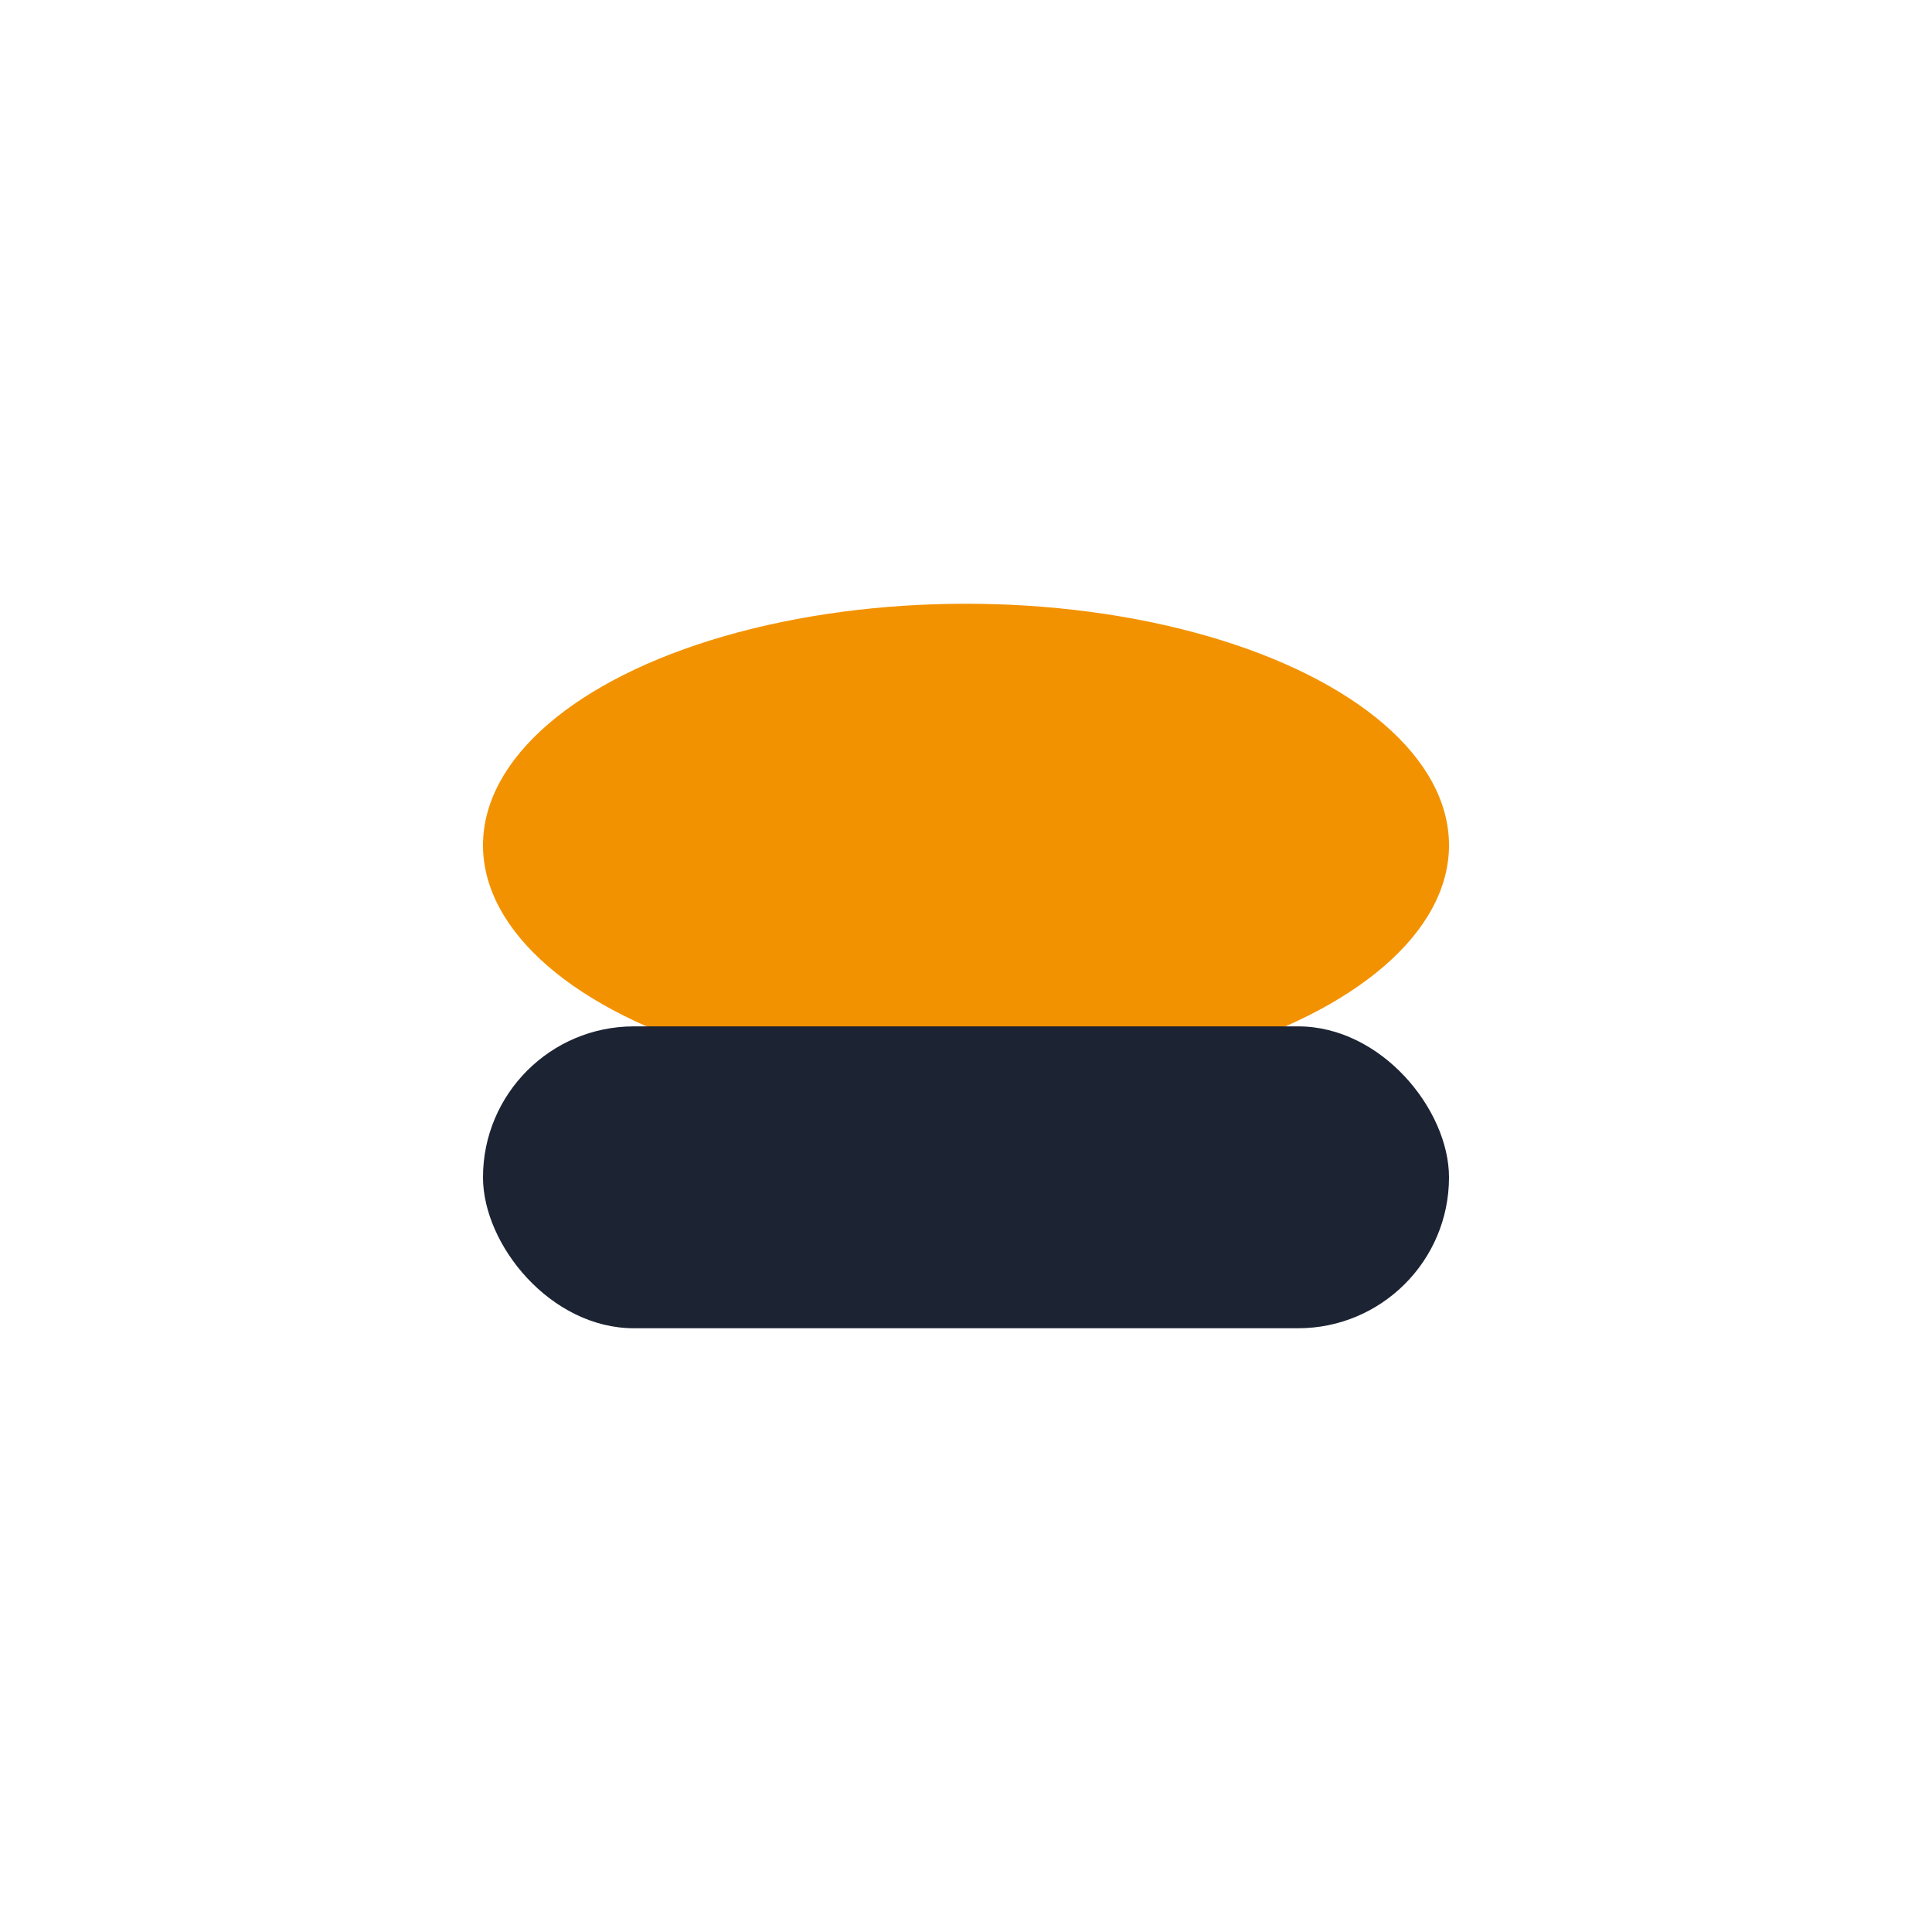
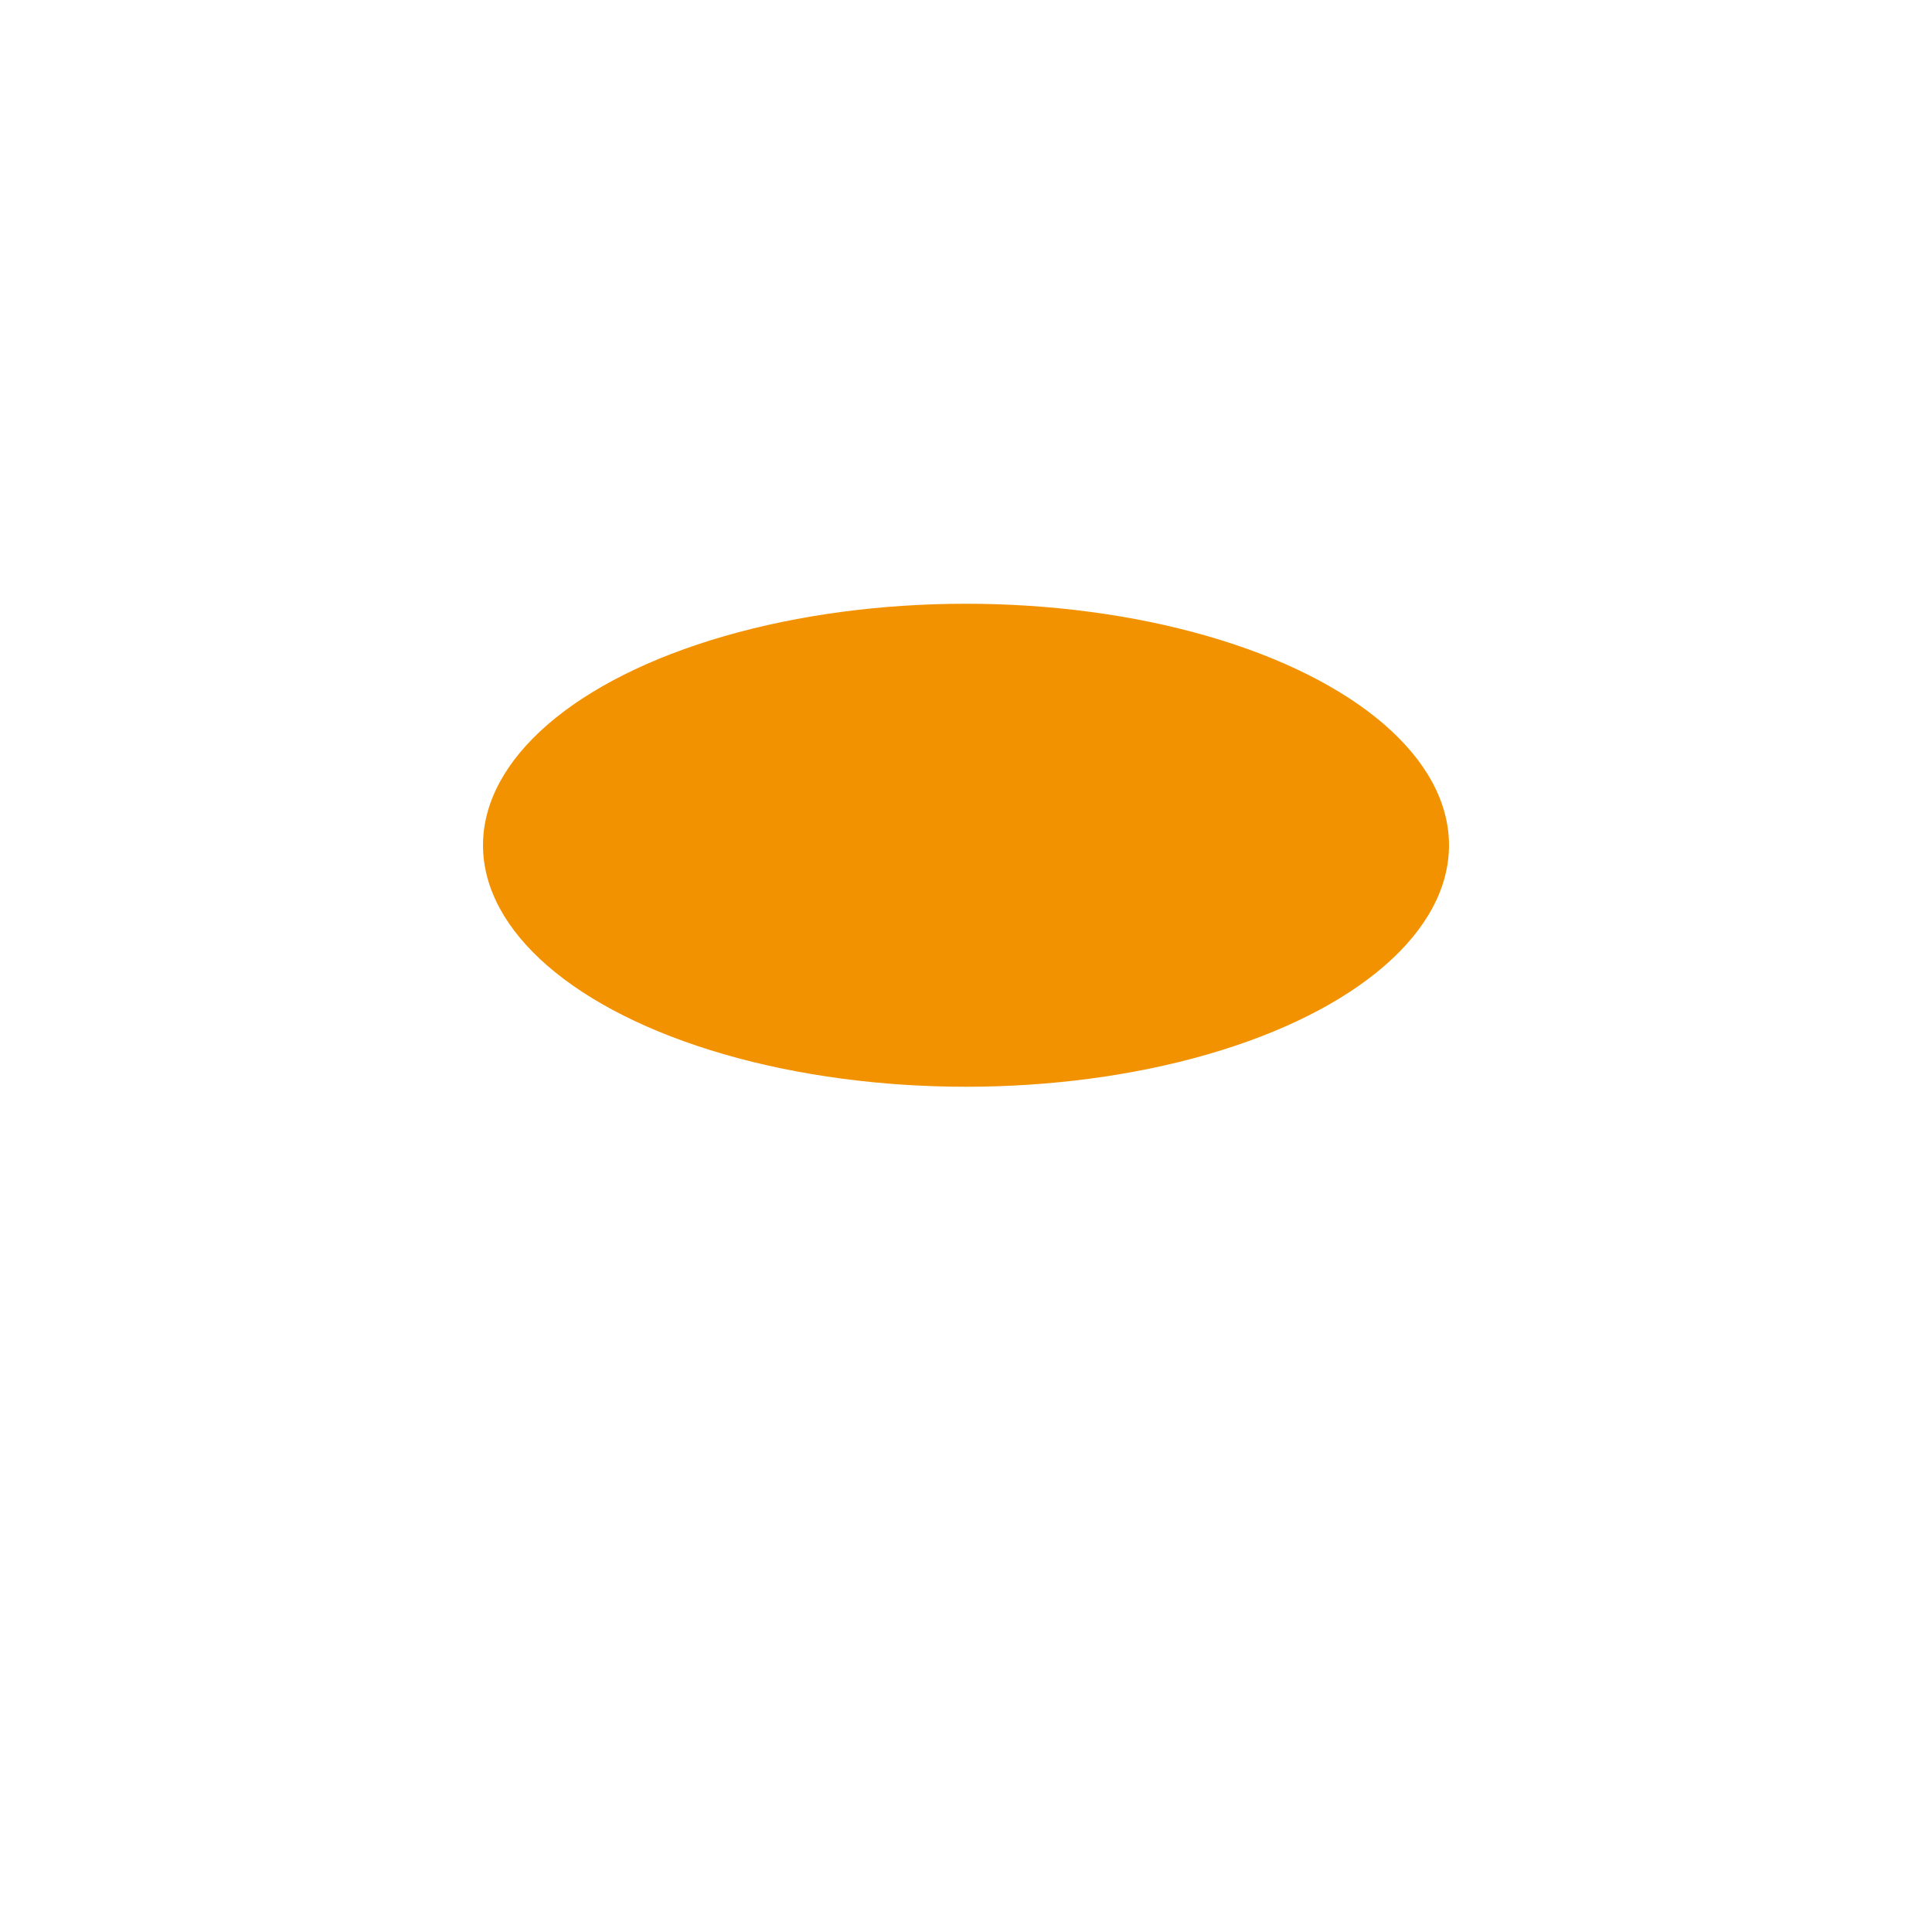
<svg xmlns="http://www.w3.org/2000/svg" width="32" height="32" viewBox="0 0 32 32">
  <ellipse cx="16" cy="14" rx="8" ry="4" fill="#F39200" />
-   <rect x="8" y="17" width="16" height="5" rx="2.5" fill="#1C2333" />
</svg>